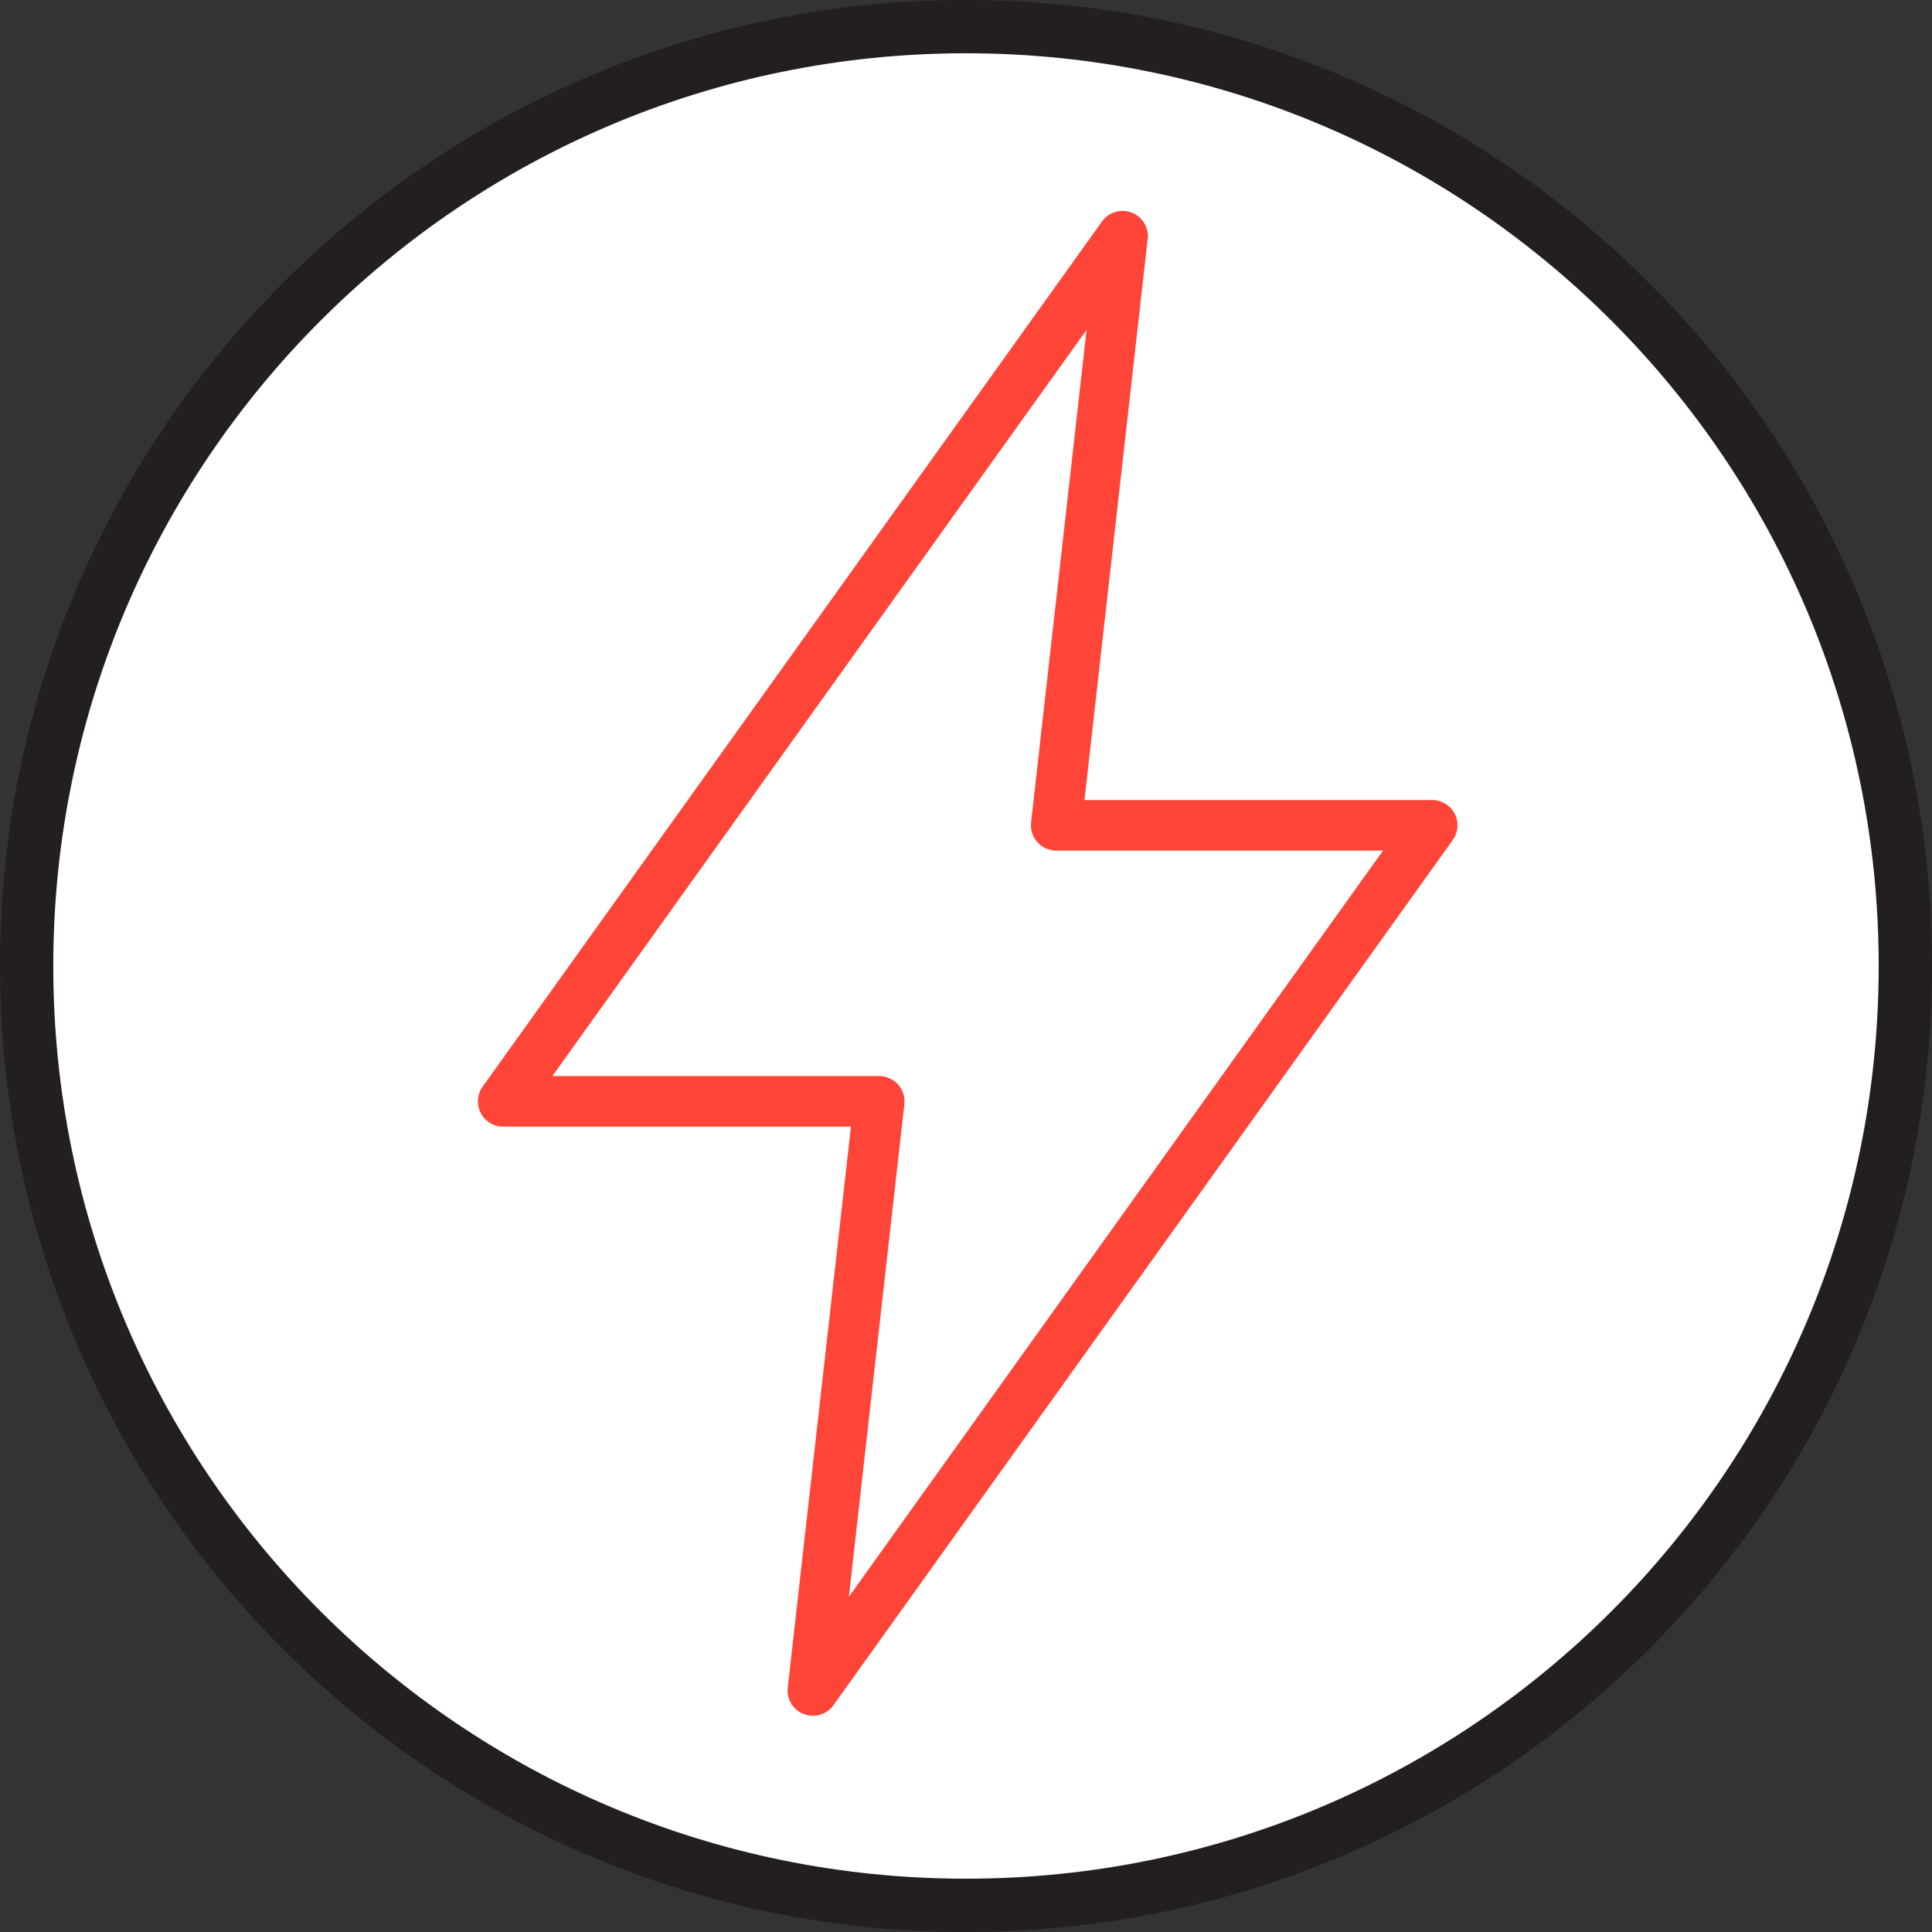
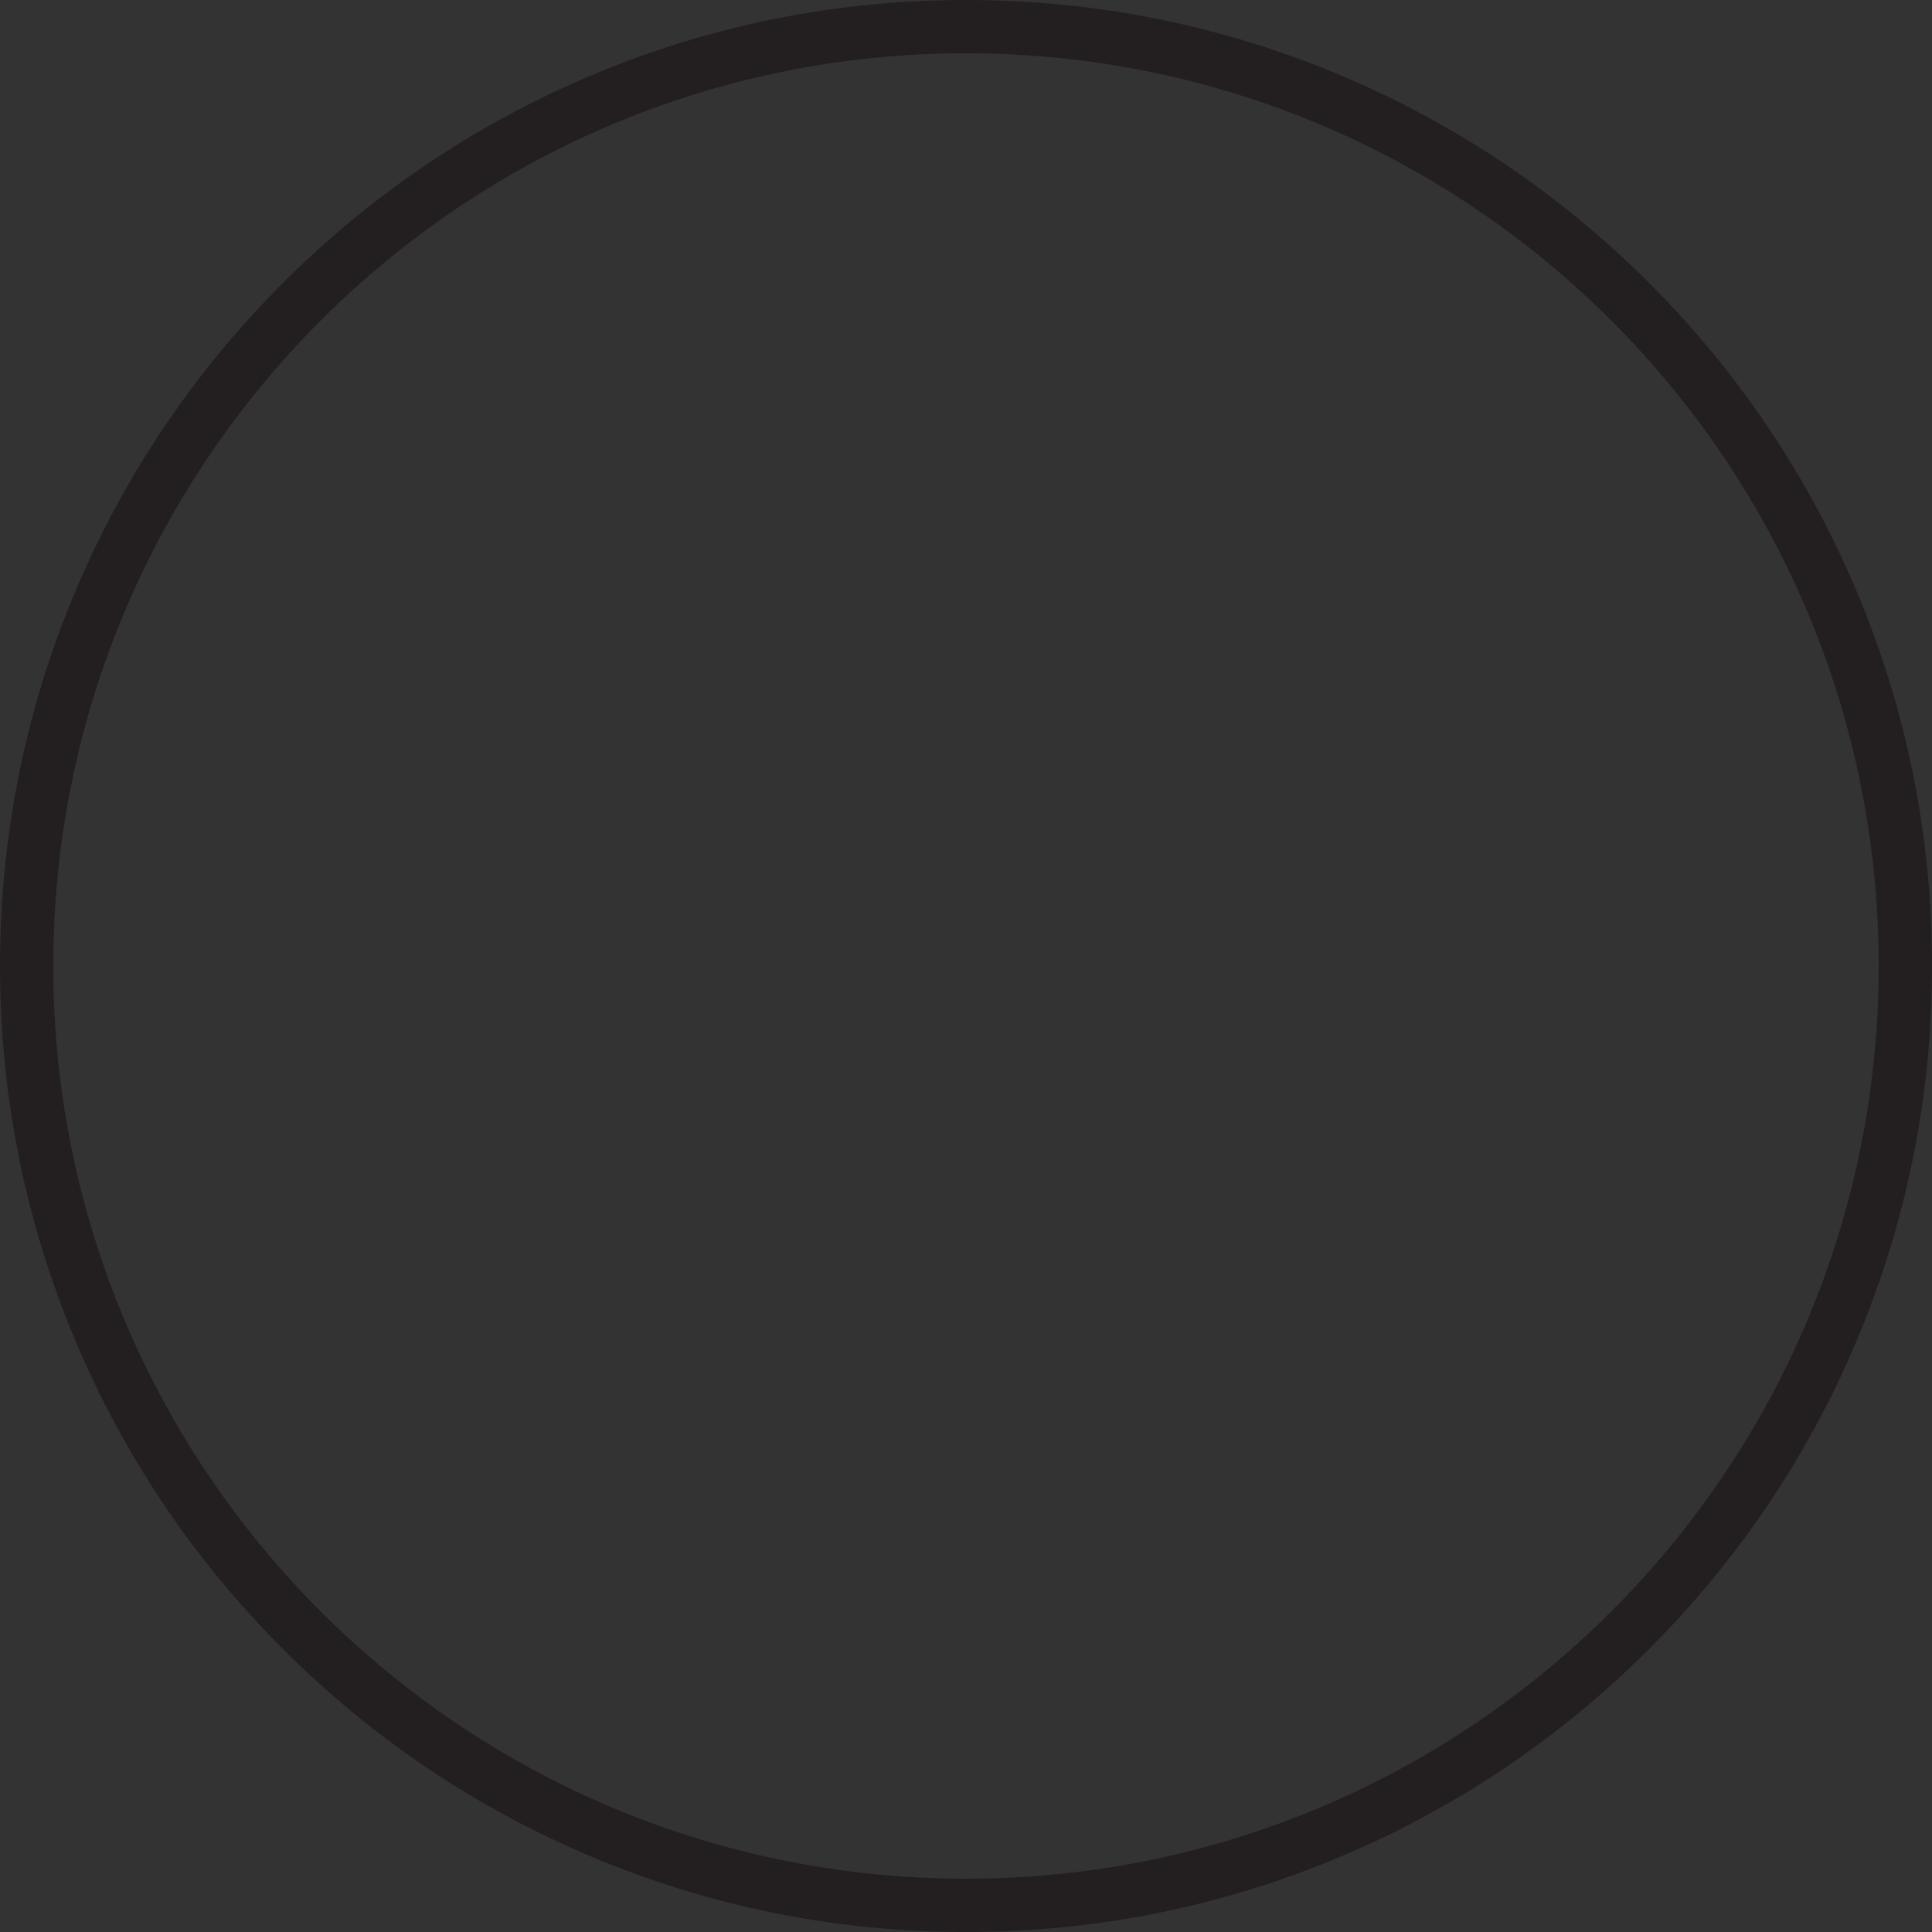
<svg xmlns="http://www.w3.org/2000/svg" viewBox="0 0 494.27 494.27" id="Layer_2">
  <rect x="0" y="0" width="494.27" height="494.27" fill="#333333" stroke="none" />
  <defs>
    <style>
      .cls-1 {
        fill: #231f20;
      }

      .cls-2 {
        stroke: #ff4438;
        stroke-linecap: round;
        stroke-linejoin: round;
        stroke-width: 12.93px;
      }

      .cls-2, .cls-3 {
        fill: #fff;
      }
    </style>
  </defs>
  <g data-sanitized-data-name="Layer_1" data-name="Layer_1" id="Layer_1-2">
    <g>
      <g>
-         <path d="M247.13,487.45c-64.19,0-124.54-25-169.93-70.39C31.81,371.67,6.82,311.33,6.82,247.13S31.81,122.59,77.21,77.2C122.59,31.81,182.94,6.82,247.13,6.82s124.54,25,169.93,70.39c45.39,45.39,70.39,105.74,70.39,169.93s-25,124.54-70.39,169.93c-45.39,45.39-105.74,70.39-169.93,70.39Z" class="cls-3" />
        <path d="M247.13,13.63c128.96,0,233.5,104.54,233.5,233.5s-104.54,233.5-233.5,233.5S13.63,376.09,13.63,247.13,118.18,13.63,247.13,13.63M247.13,0c-33.36,0-65.72,6.54-96.2,19.43-29.43,12.45-55.86,30.27-78.55,52.96-22.69,22.69-40.51,49.12-52.96,78.55C6.54,181.41,0,213.78,0,247.13s6.54,65.72,19.43,96.2c12.45,29.43,30.27,55.86,52.96,78.55,22.69,22.69,49.12,40.51,78.55,52.96,30.48,12.89,62.84,19.43,96.2,19.43s65.72-6.54,96.2-19.43c29.43-12.45,55.86-30.27,78.55-52.96,22.69-22.69,40.51-49.12,52.96-78.55,12.89-30.48,19.43-62.84,19.43-96.2s-6.54-65.72-19.43-96.2c-12.45-29.43-30.27-55.86-52.96-78.55-22.69-22.69-49.12-40.51-78.55-52.96C312.86,6.54,280.49,0,247.13,0h0Z" class="cls-1" />
      </g>
-       <polygon points="366.41 211.14 270.21 211.14 287.19 60.42 128.73 281.77 224.94 281.77 207.96 432.49 366.41 211.14" class="cls-2" />
    </g>
  </g>
</svg>